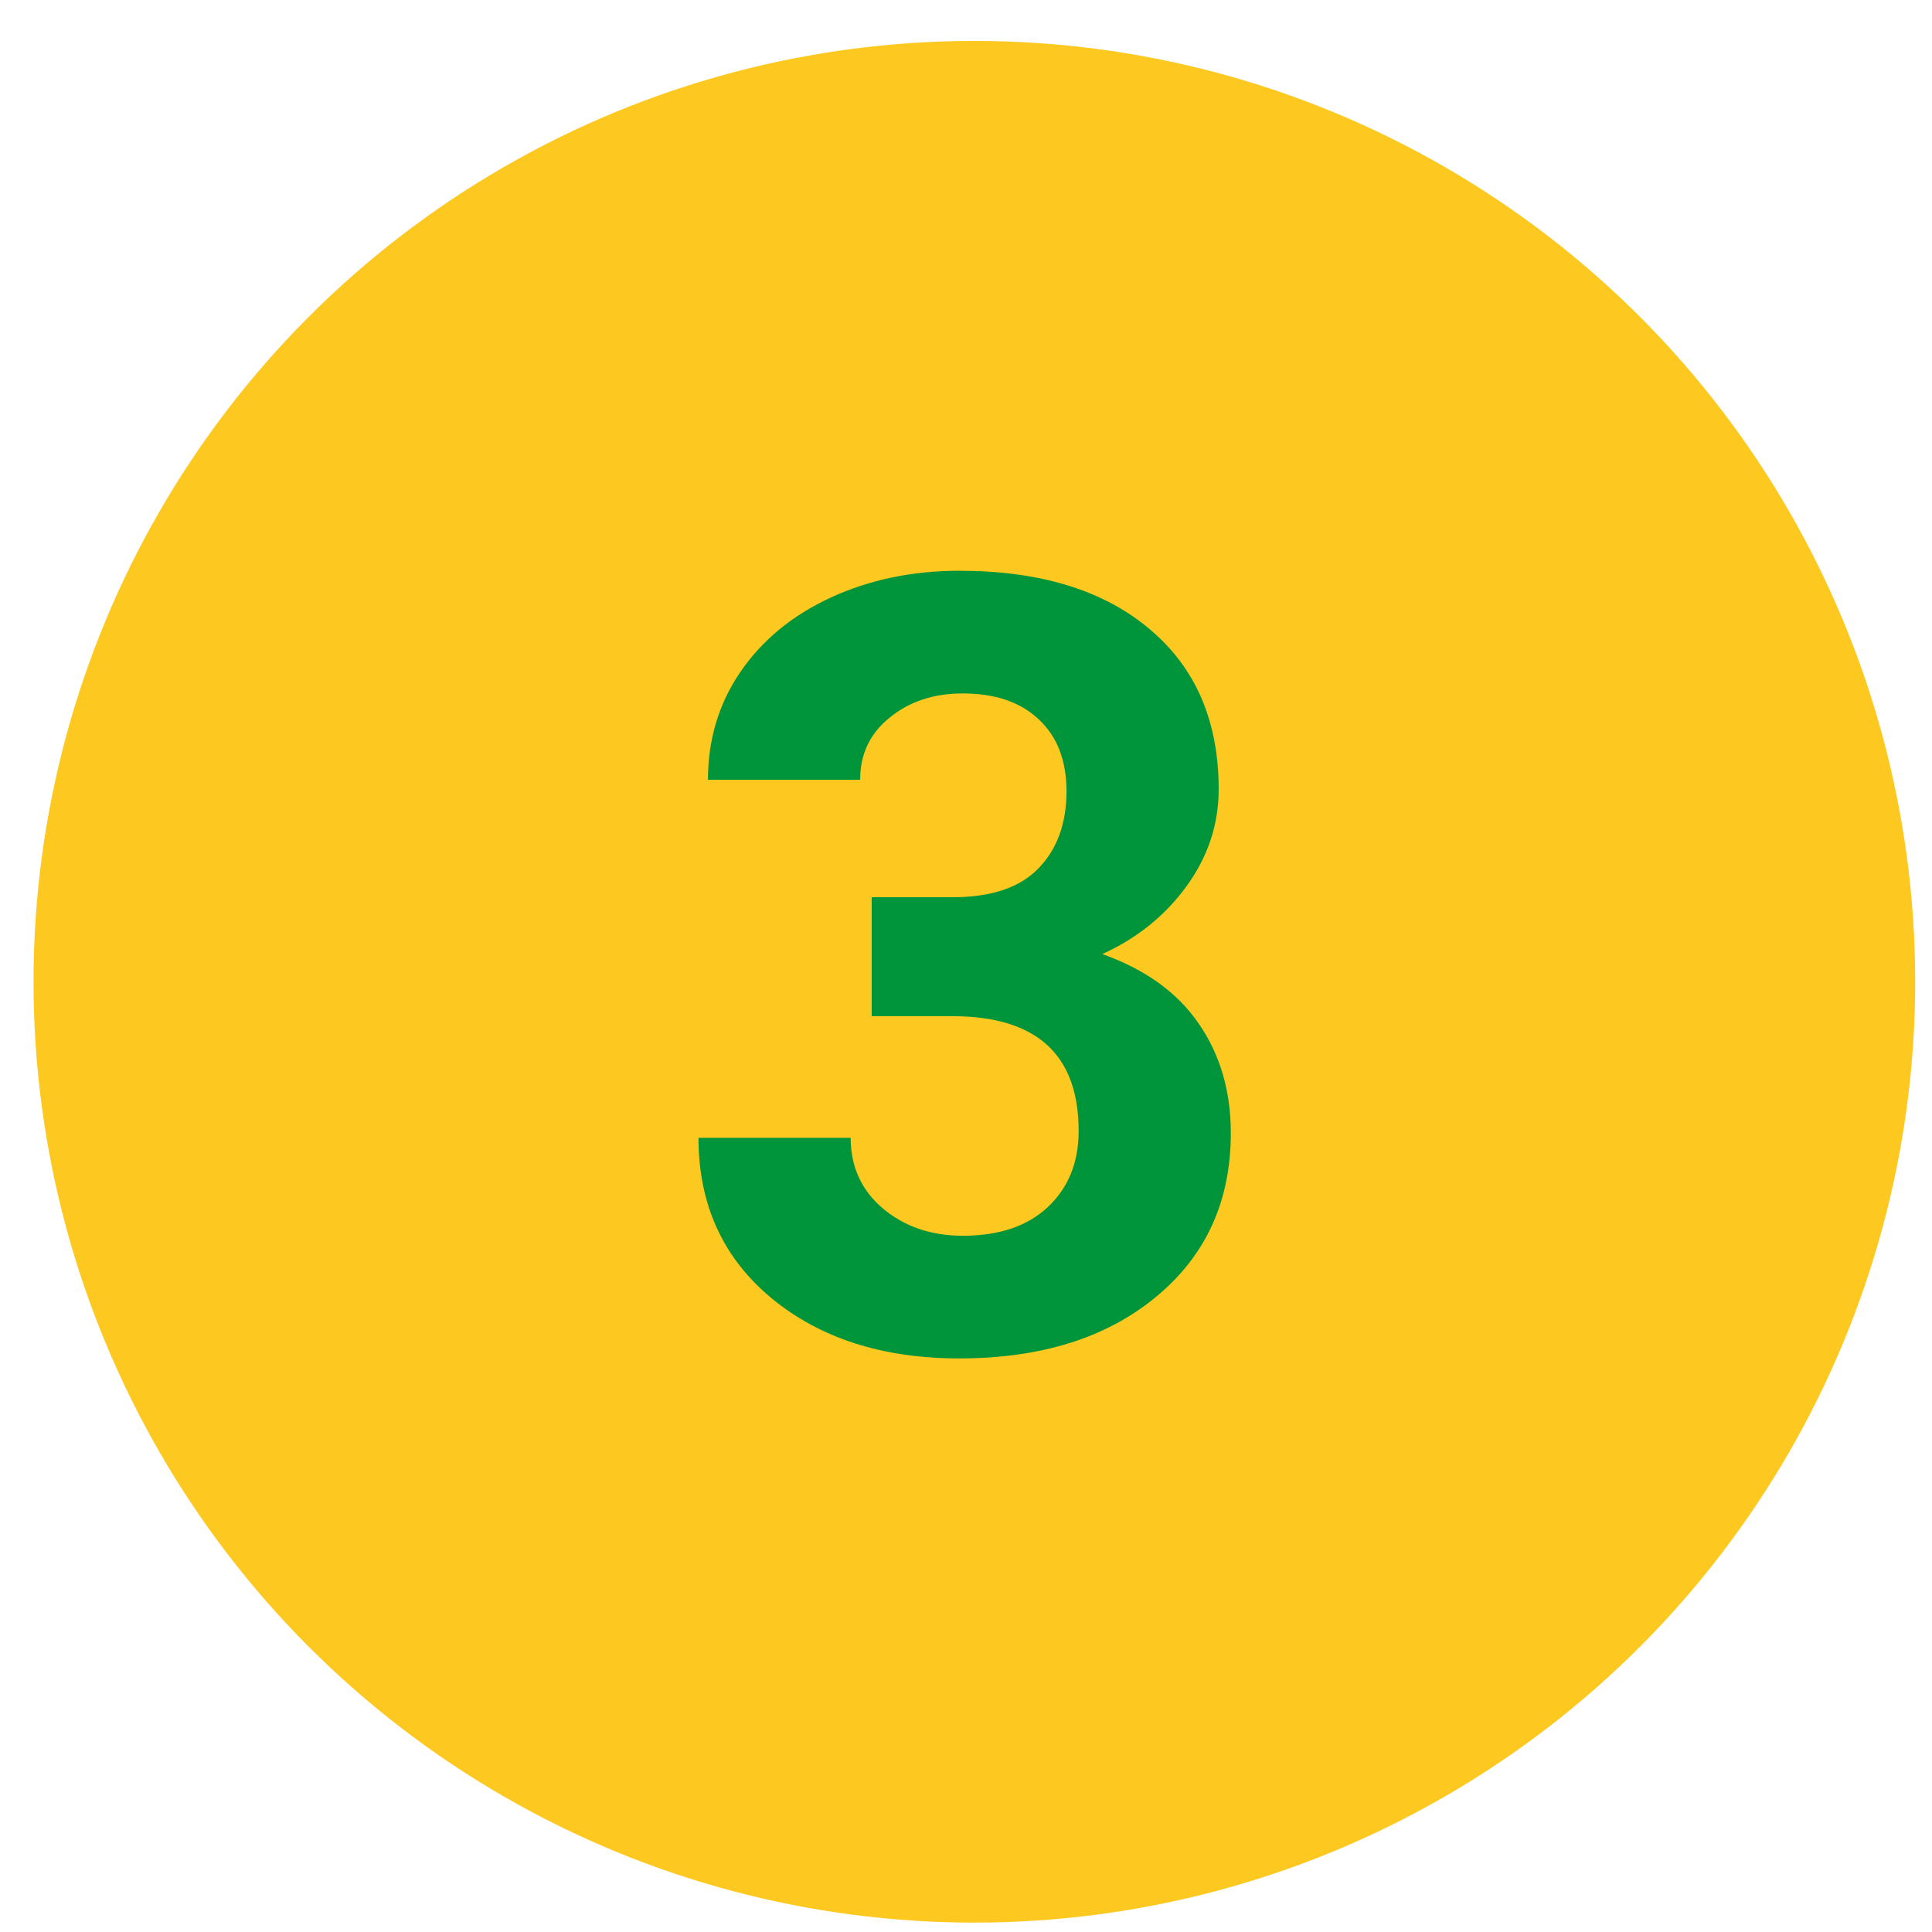
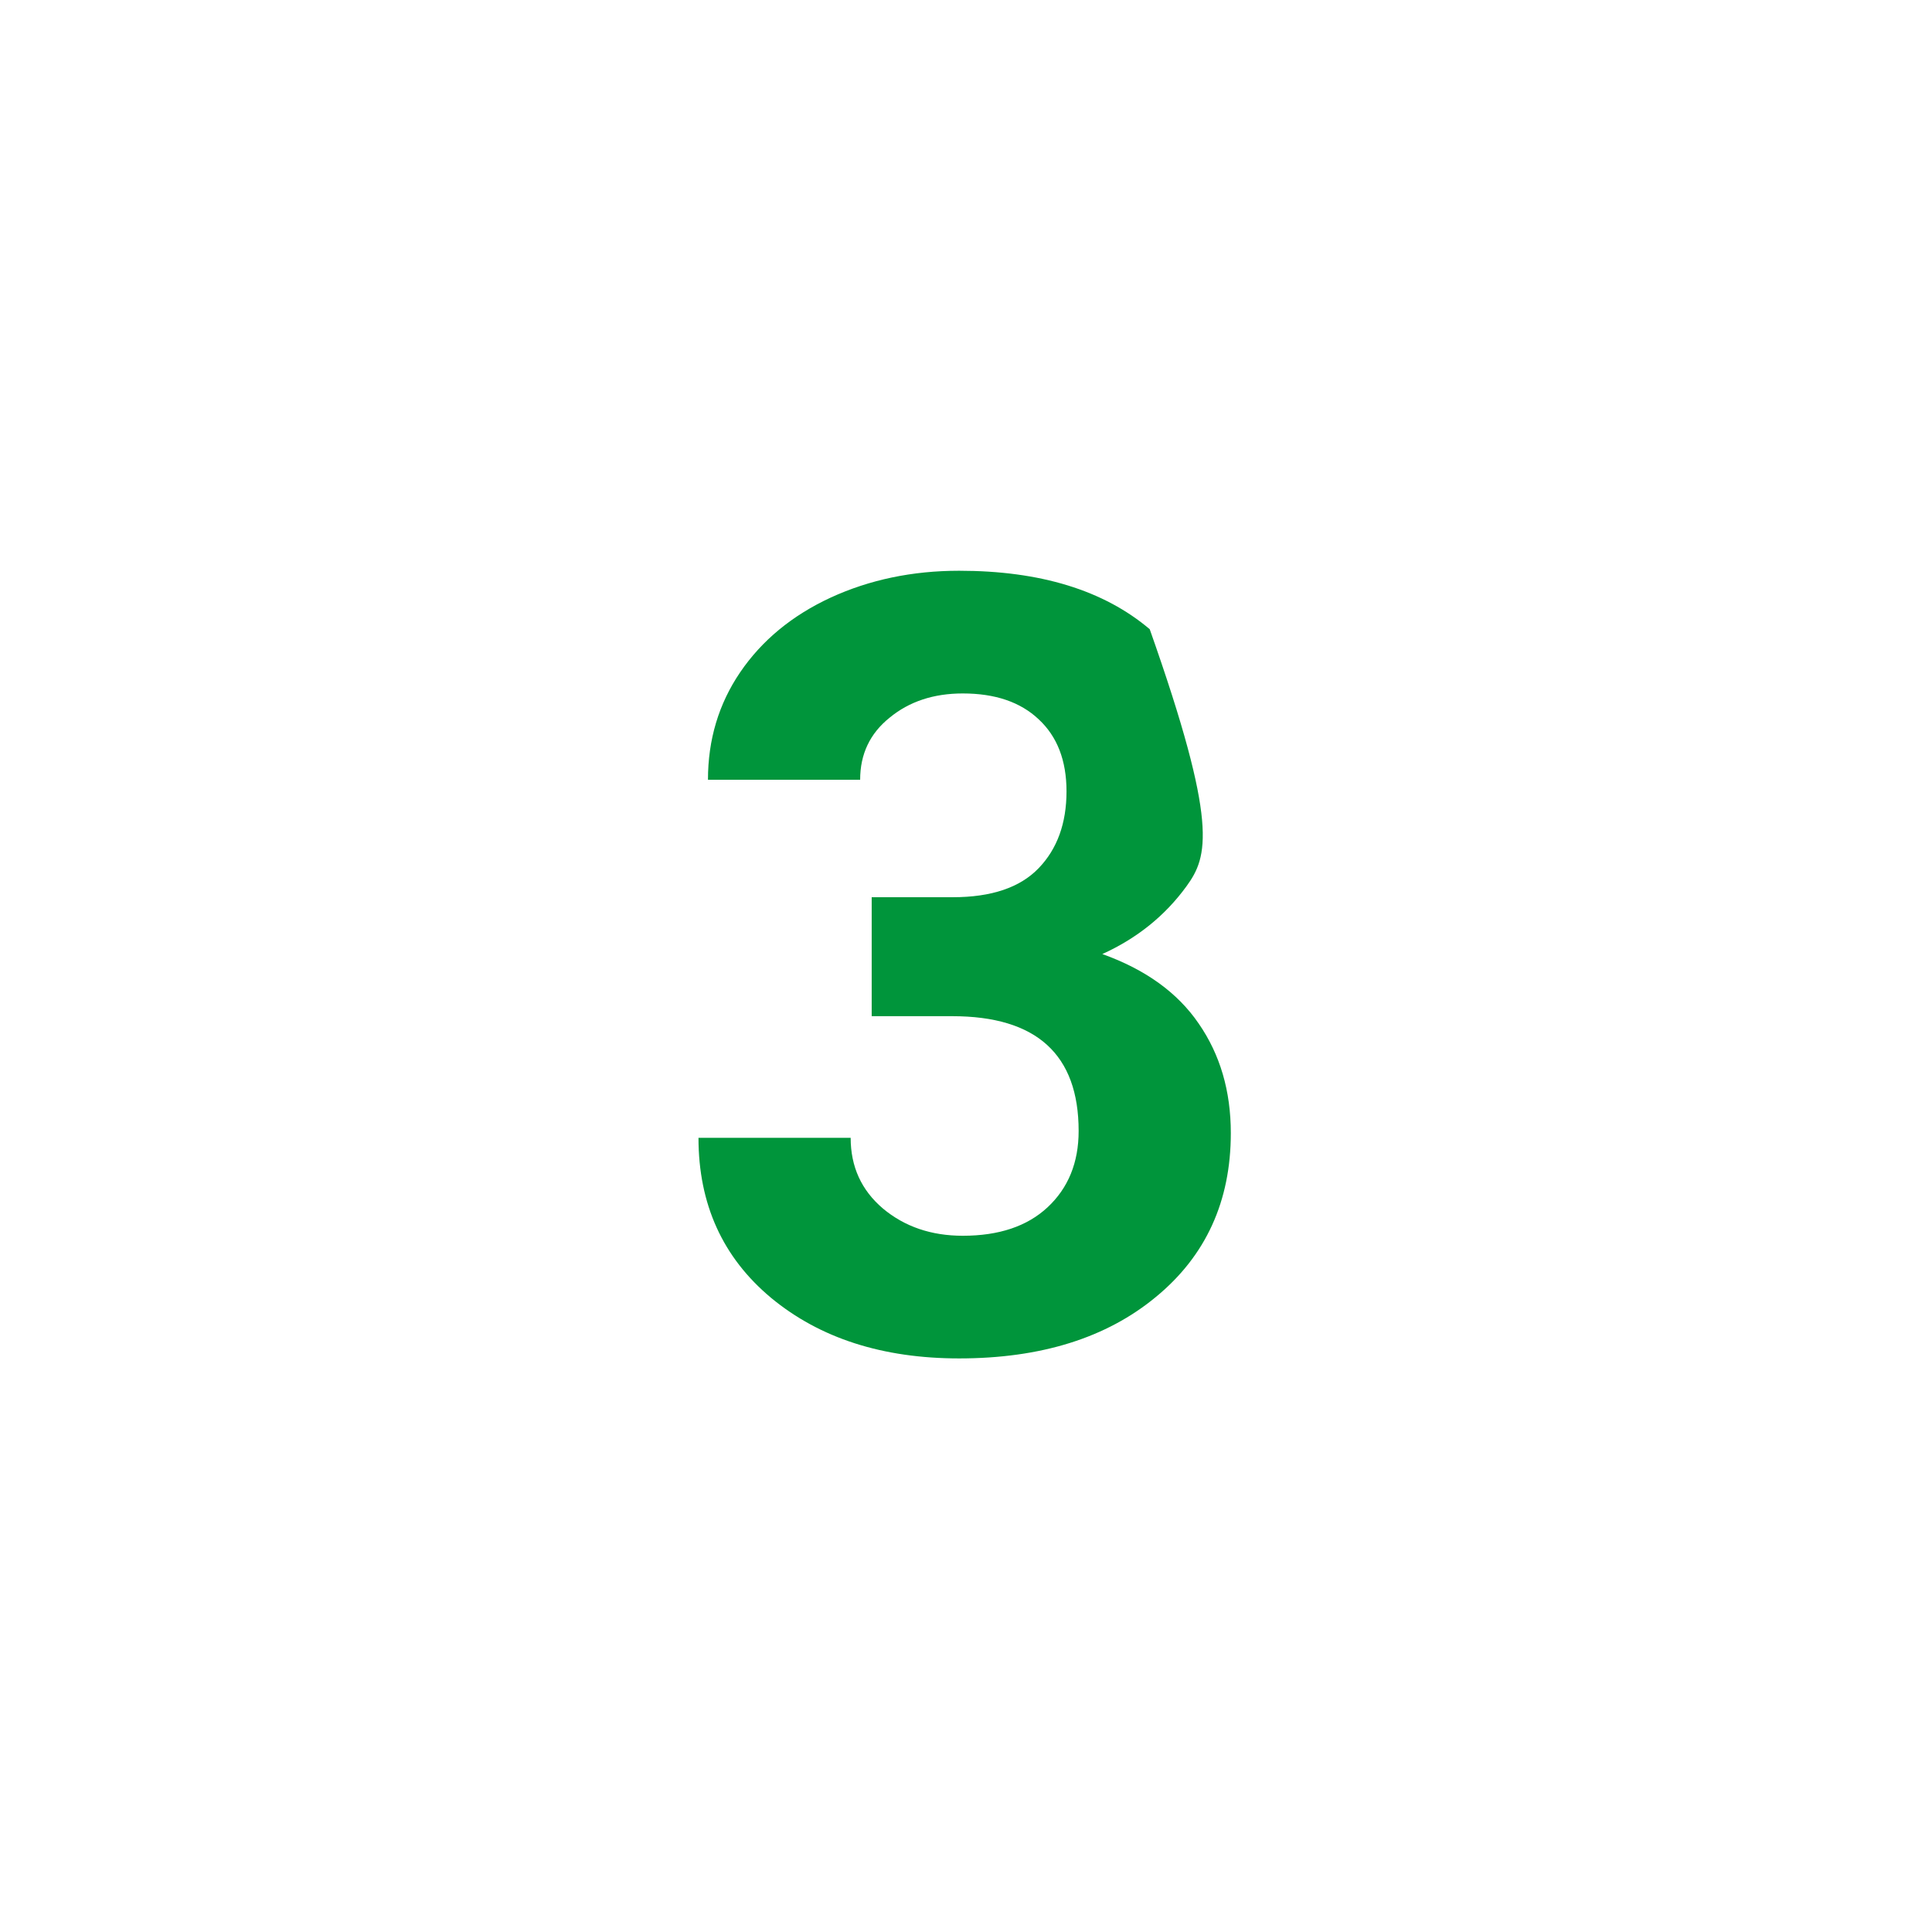
<svg xmlns="http://www.w3.org/2000/svg" width="43" height="43" viewBox="0 0 43 43" fill="none">
-   <circle cx="21.686" cy="21.851" r="20.94" fill="#FDC820" />
-   <path d="M19.401 19.969H21.206C22.065 19.969 22.702 19.754 23.116 19.324C23.53 18.895 23.737 18.324 23.737 17.613C23.737 16.926 23.53 16.391 23.116 16.008C22.71 15.625 22.148 15.434 21.429 15.434C20.78 15.434 20.237 15.613 19.8 15.973C19.362 16.324 19.144 16.785 19.144 17.355H15.757C15.757 16.465 15.995 15.668 16.472 14.965C16.956 14.254 17.628 13.699 18.487 13.301C19.355 12.902 20.308 12.703 21.347 12.703C23.151 12.703 24.565 13.137 25.589 14.004C26.612 14.863 27.124 16.051 27.124 17.566C27.124 18.348 26.886 19.066 26.409 19.723C25.933 20.379 25.308 20.883 24.534 21.234C25.495 21.578 26.21 22.094 26.679 22.781C27.155 23.469 27.394 24.281 27.394 25.219C27.394 26.734 26.839 27.949 25.73 28.863C24.628 29.777 23.167 30.234 21.347 30.234C19.644 30.234 18.249 29.785 17.163 28.887C16.085 27.988 15.546 26.801 15.546 25.324H18.933C18.933 25.965 19.171 26.488 19.648 26.895C20.132 27.301 20.726 27.504 21.429 27.504C22.233 27.504 22.862 27.293 23.315 26.871C23.776 26.441 24.007 25.875 24.007 25.172C24.007 23.469 23.069 22.617 21.194 22.617H19.401V19.969Z" fill="#00953B" />
+   <path d="M19.401 19.969H21.206C22.065 19.969 22.702 19.754 23.116 19.324C23.53 18.895 23.737 18.324 23.737 17.613C23.737 16.926 23.53 16.391 23.116 16.008C22.71 15.625 22.148 15.434 21.429 15.434C20.78 15.434 20.237 15.613 19.8 15.973C19.362 16.324 19.144 16.785 19.144 17.355H15.757C15.757 16.465 15.995 15.668 16.472 14.965C16.956 14.254 17.628 13.699 18.487 13.301C19.355 12.902 20.308 12.703 21.347 12.703C23.151 12.703 24.565 13.137 25.589 14.004C27.124 18.348 26.886 19.066 26.409 19.723C25.933 20.379 25.308 20.883 24.534 21.234C25.495 21.578 26.21 22.094 26.679 22.781C27.155 23.469 27.394 24.281 27.394 25.219C27.394 26.734 26.839 27.949 25.73 28.863C24.628 29.777 23.167 30.234 21.347 30.234C19.644 30.234 18.249 29.785 17.163 28.887C16.085 27.988 15.546 26.801 15.546 25.324H18.933C18.933 25.965 19.171 26.488 19.648 26.895C20.132 27.301 20.726 27.504 21.429 27.504C22.233 27.504 22.862 27.293 23.315 26.871C23.776 26.441 24.007 25.875 24.007 25.172C24.007 23.469 23.069 22.617 21.194 22.617H19.401V19.969Z" fill="#00953B" />
</svg>